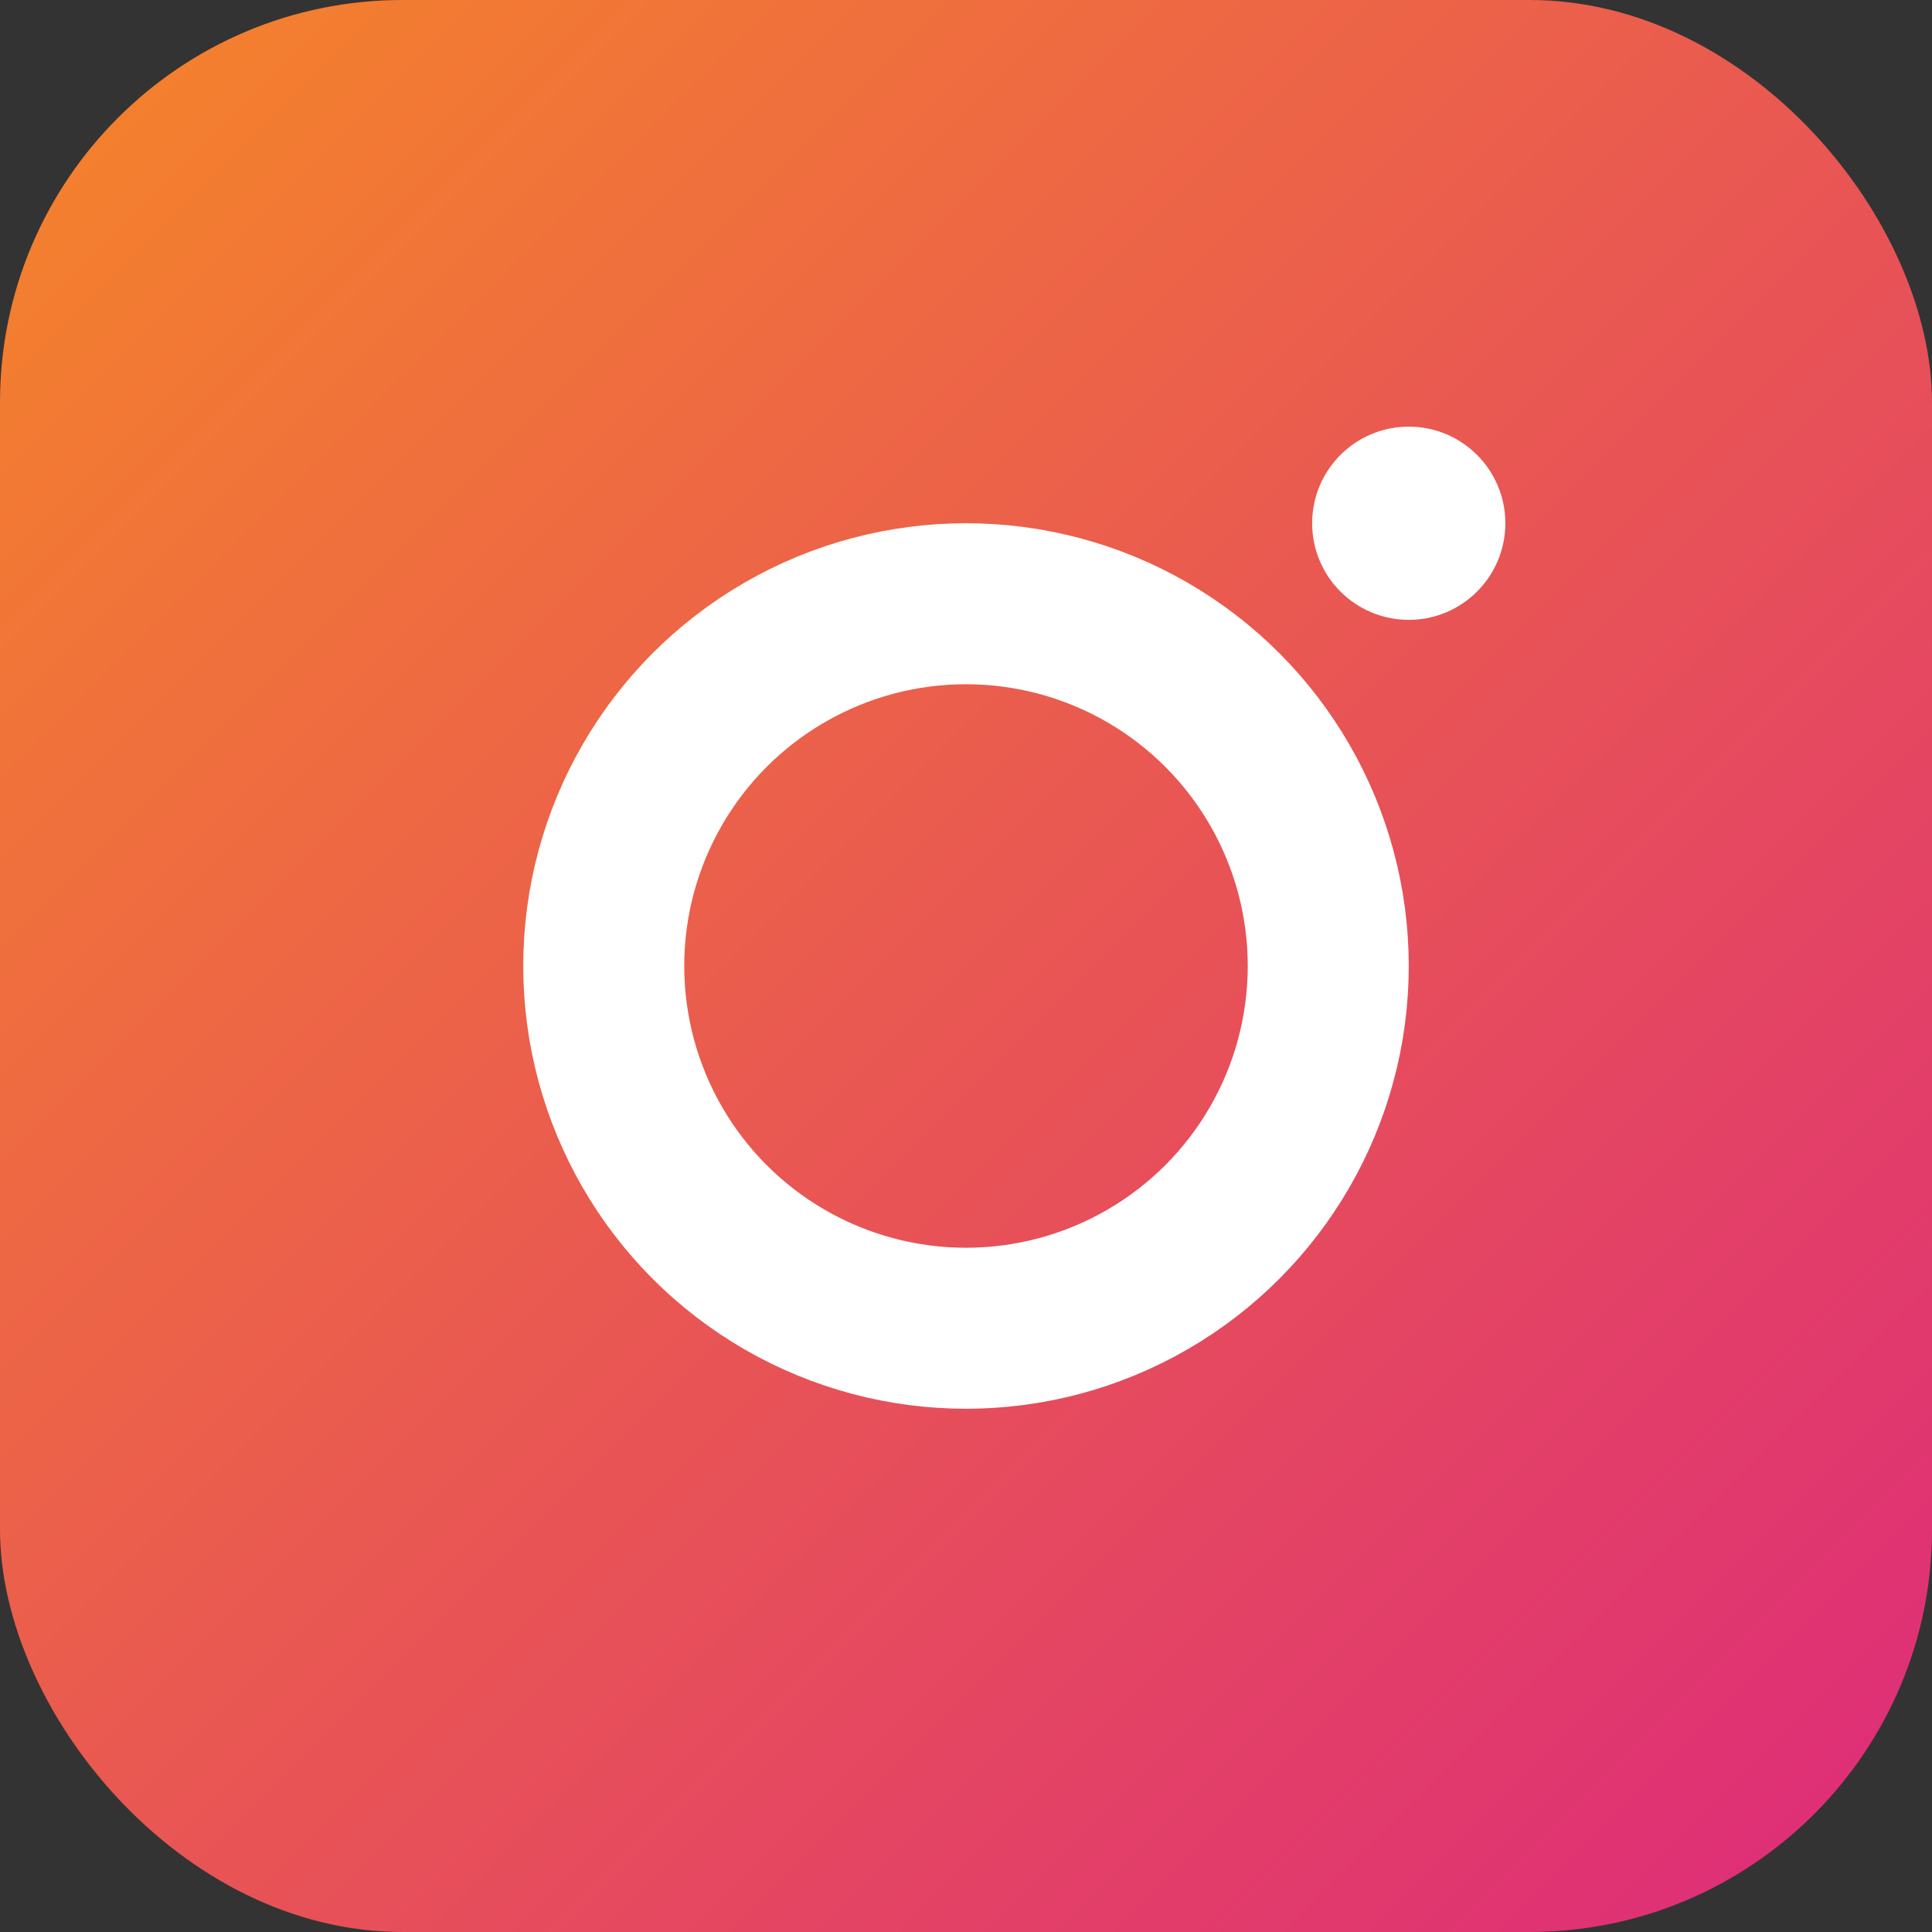
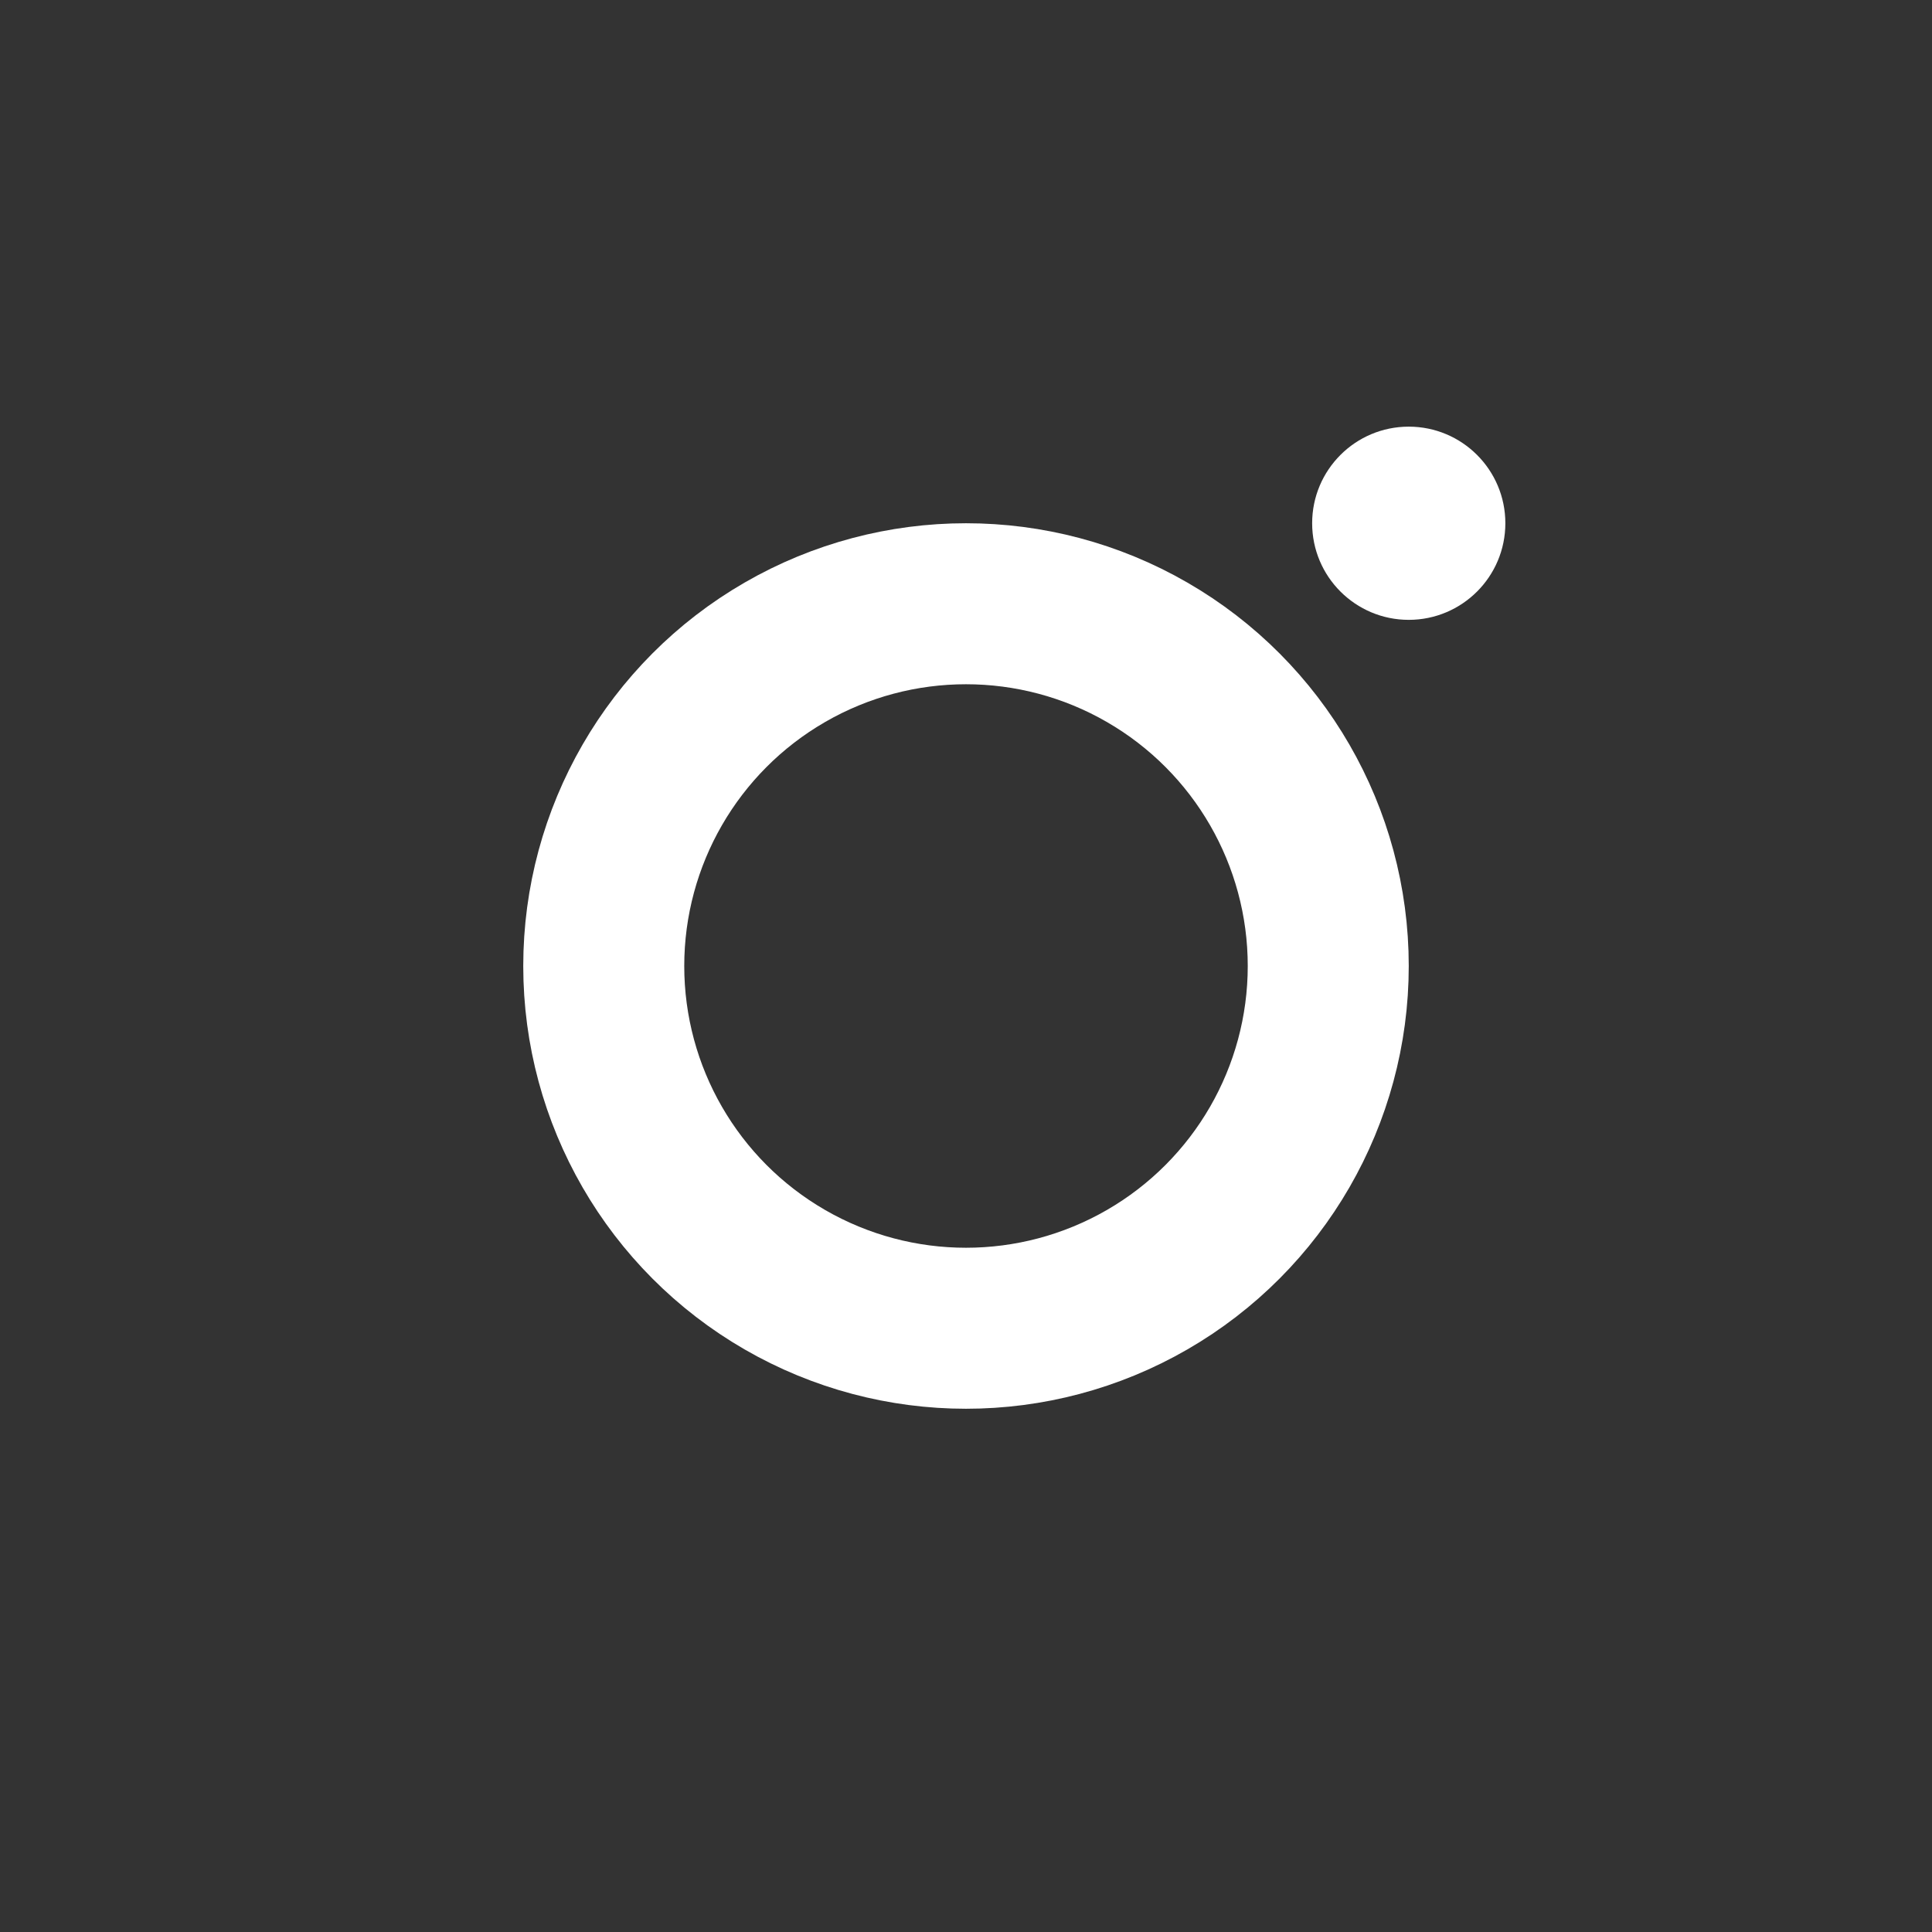
<svg xmlns="http://www.w3.org/2000/svg" viewBox="0 0 24 24">
  <rect x="0" y="0" width="24" height="24" fill="#333333" stroke="none" />
  <linearGradient id="g" x1="0" y1="0" x2="1" y2="1">
    <stop offset="0" stop-color="#f58529" />
    <stop offset="1" stop-color="#dd2a7b" />
  </linearGradient>
-   <rect width="24" height="24" rx="5" fill="url(#g)" />
  <circle cx="12" cy="12" r="4.5" fill="none" stroke="#fff" stroke-width="2" />
  <circle cx="17.5" cy="6.5" r="1.2" fill="#fff" />
</svg>